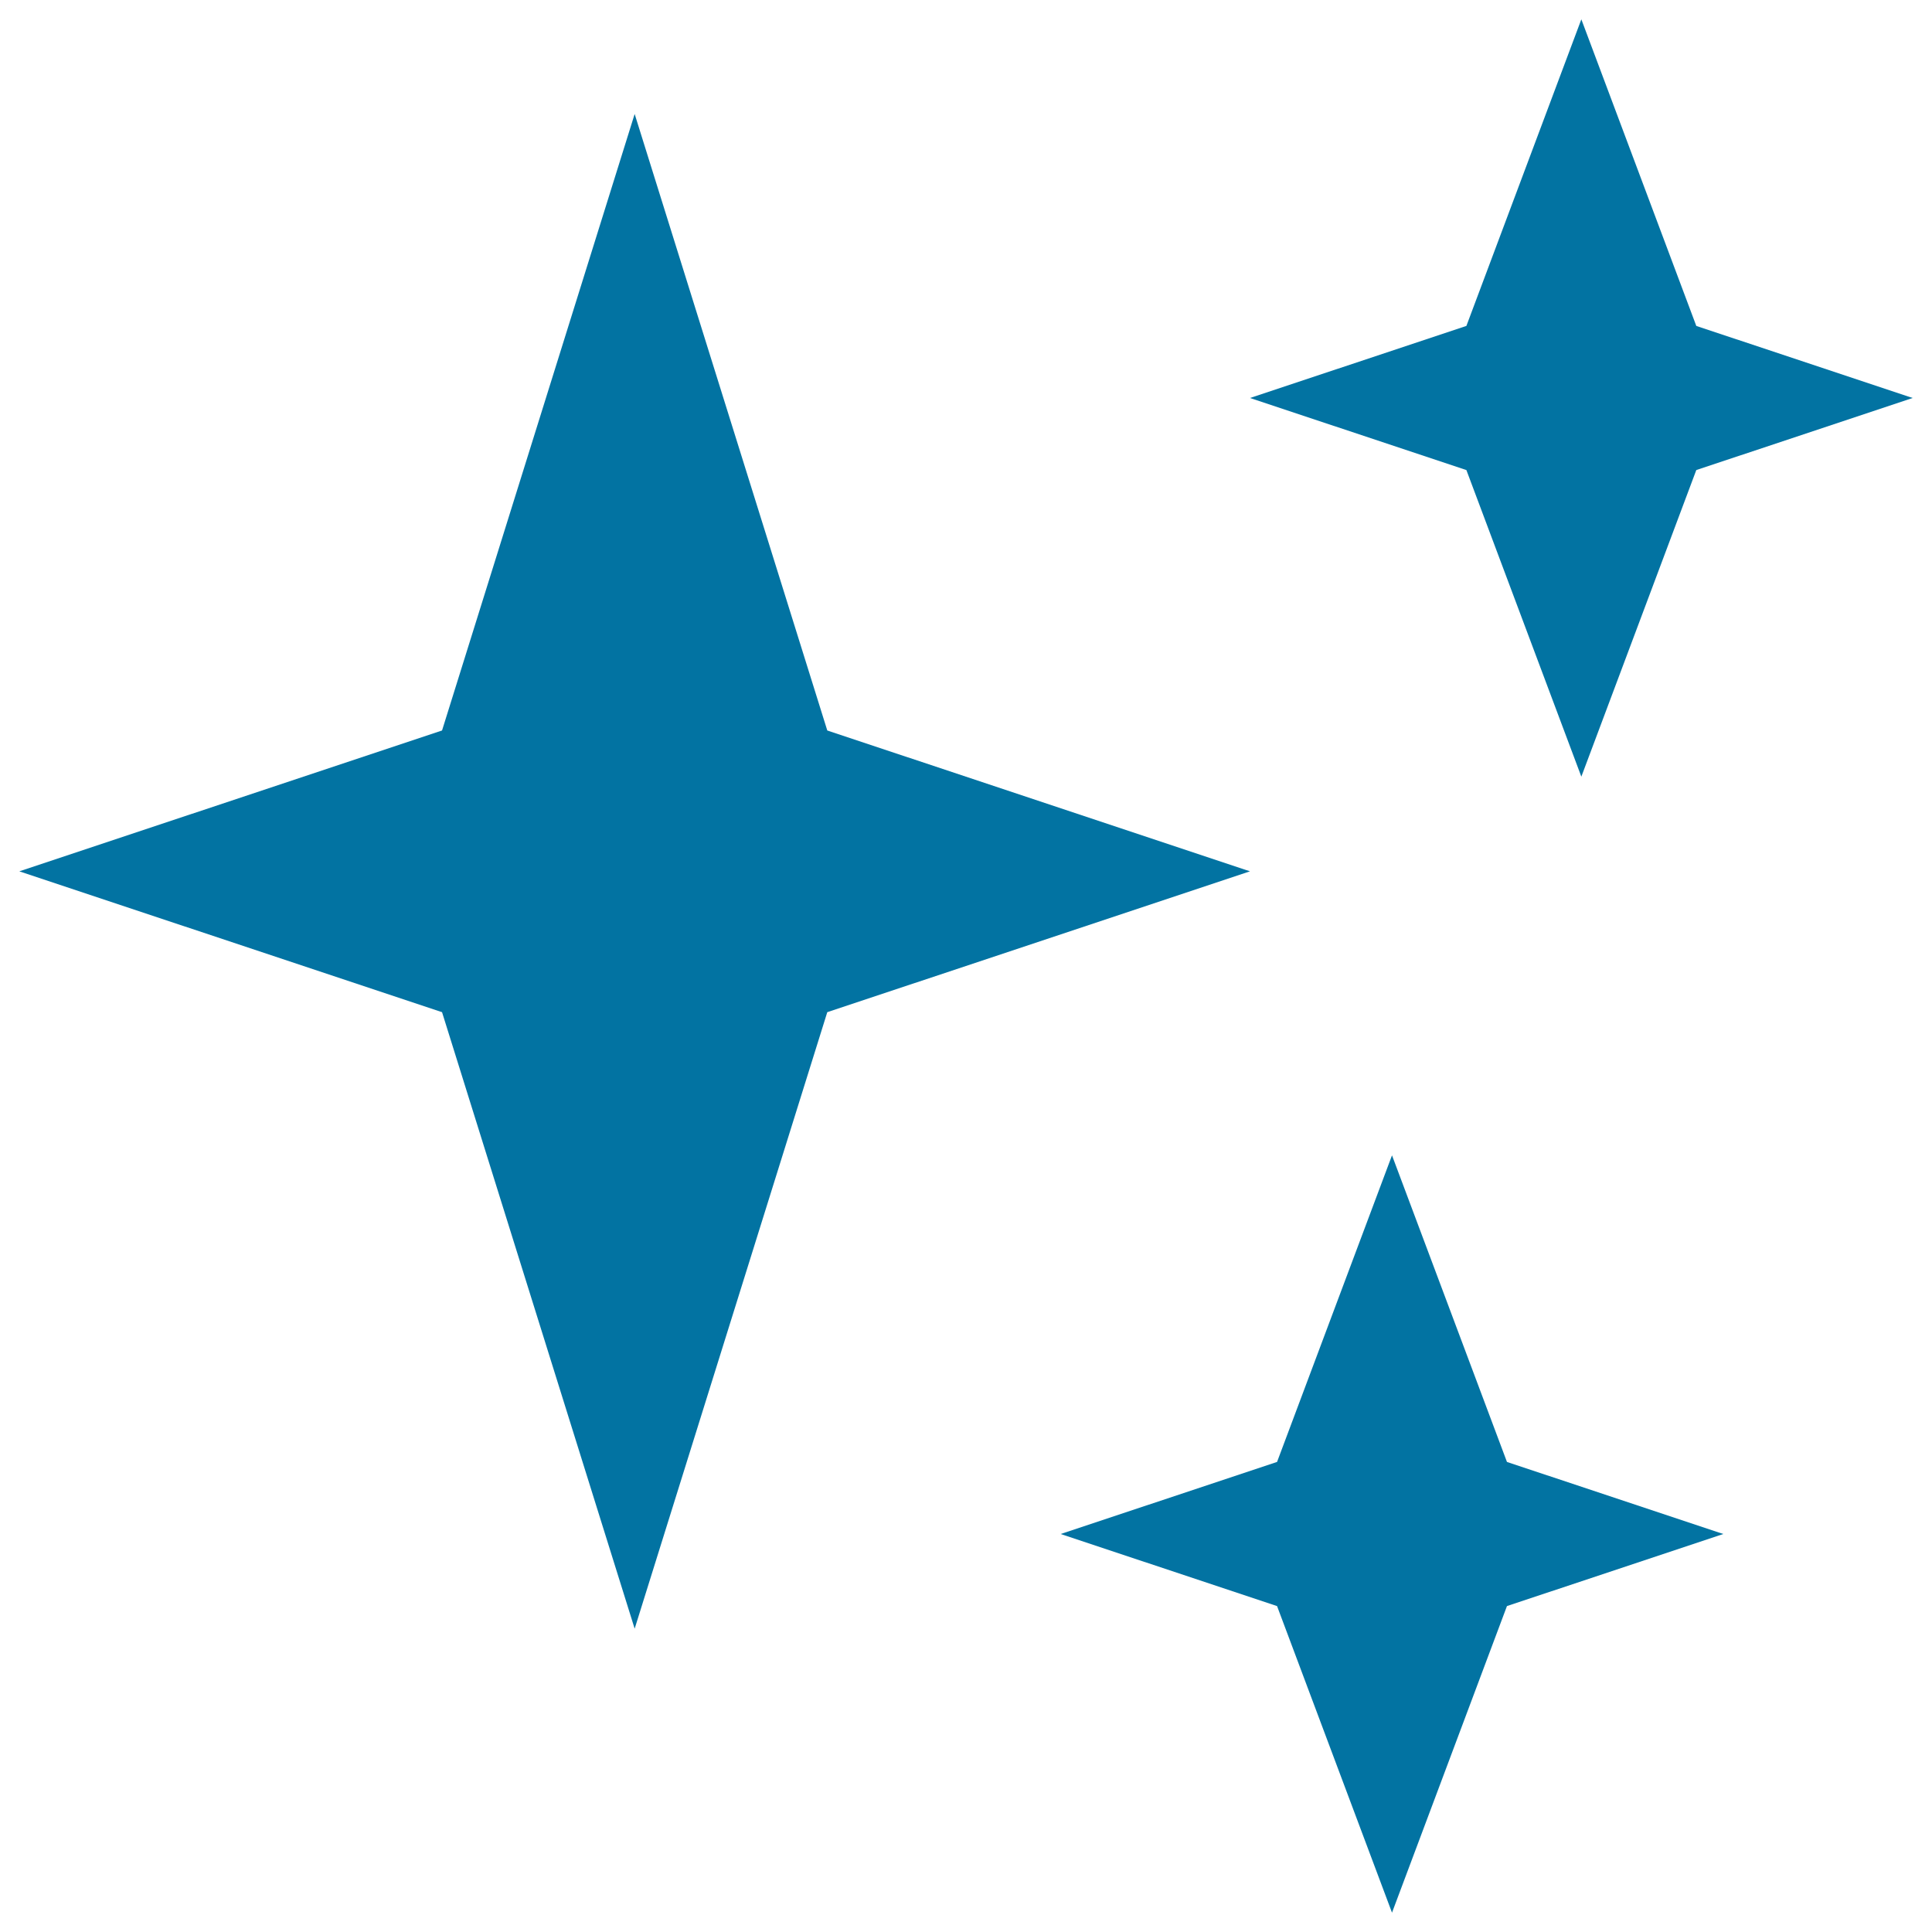
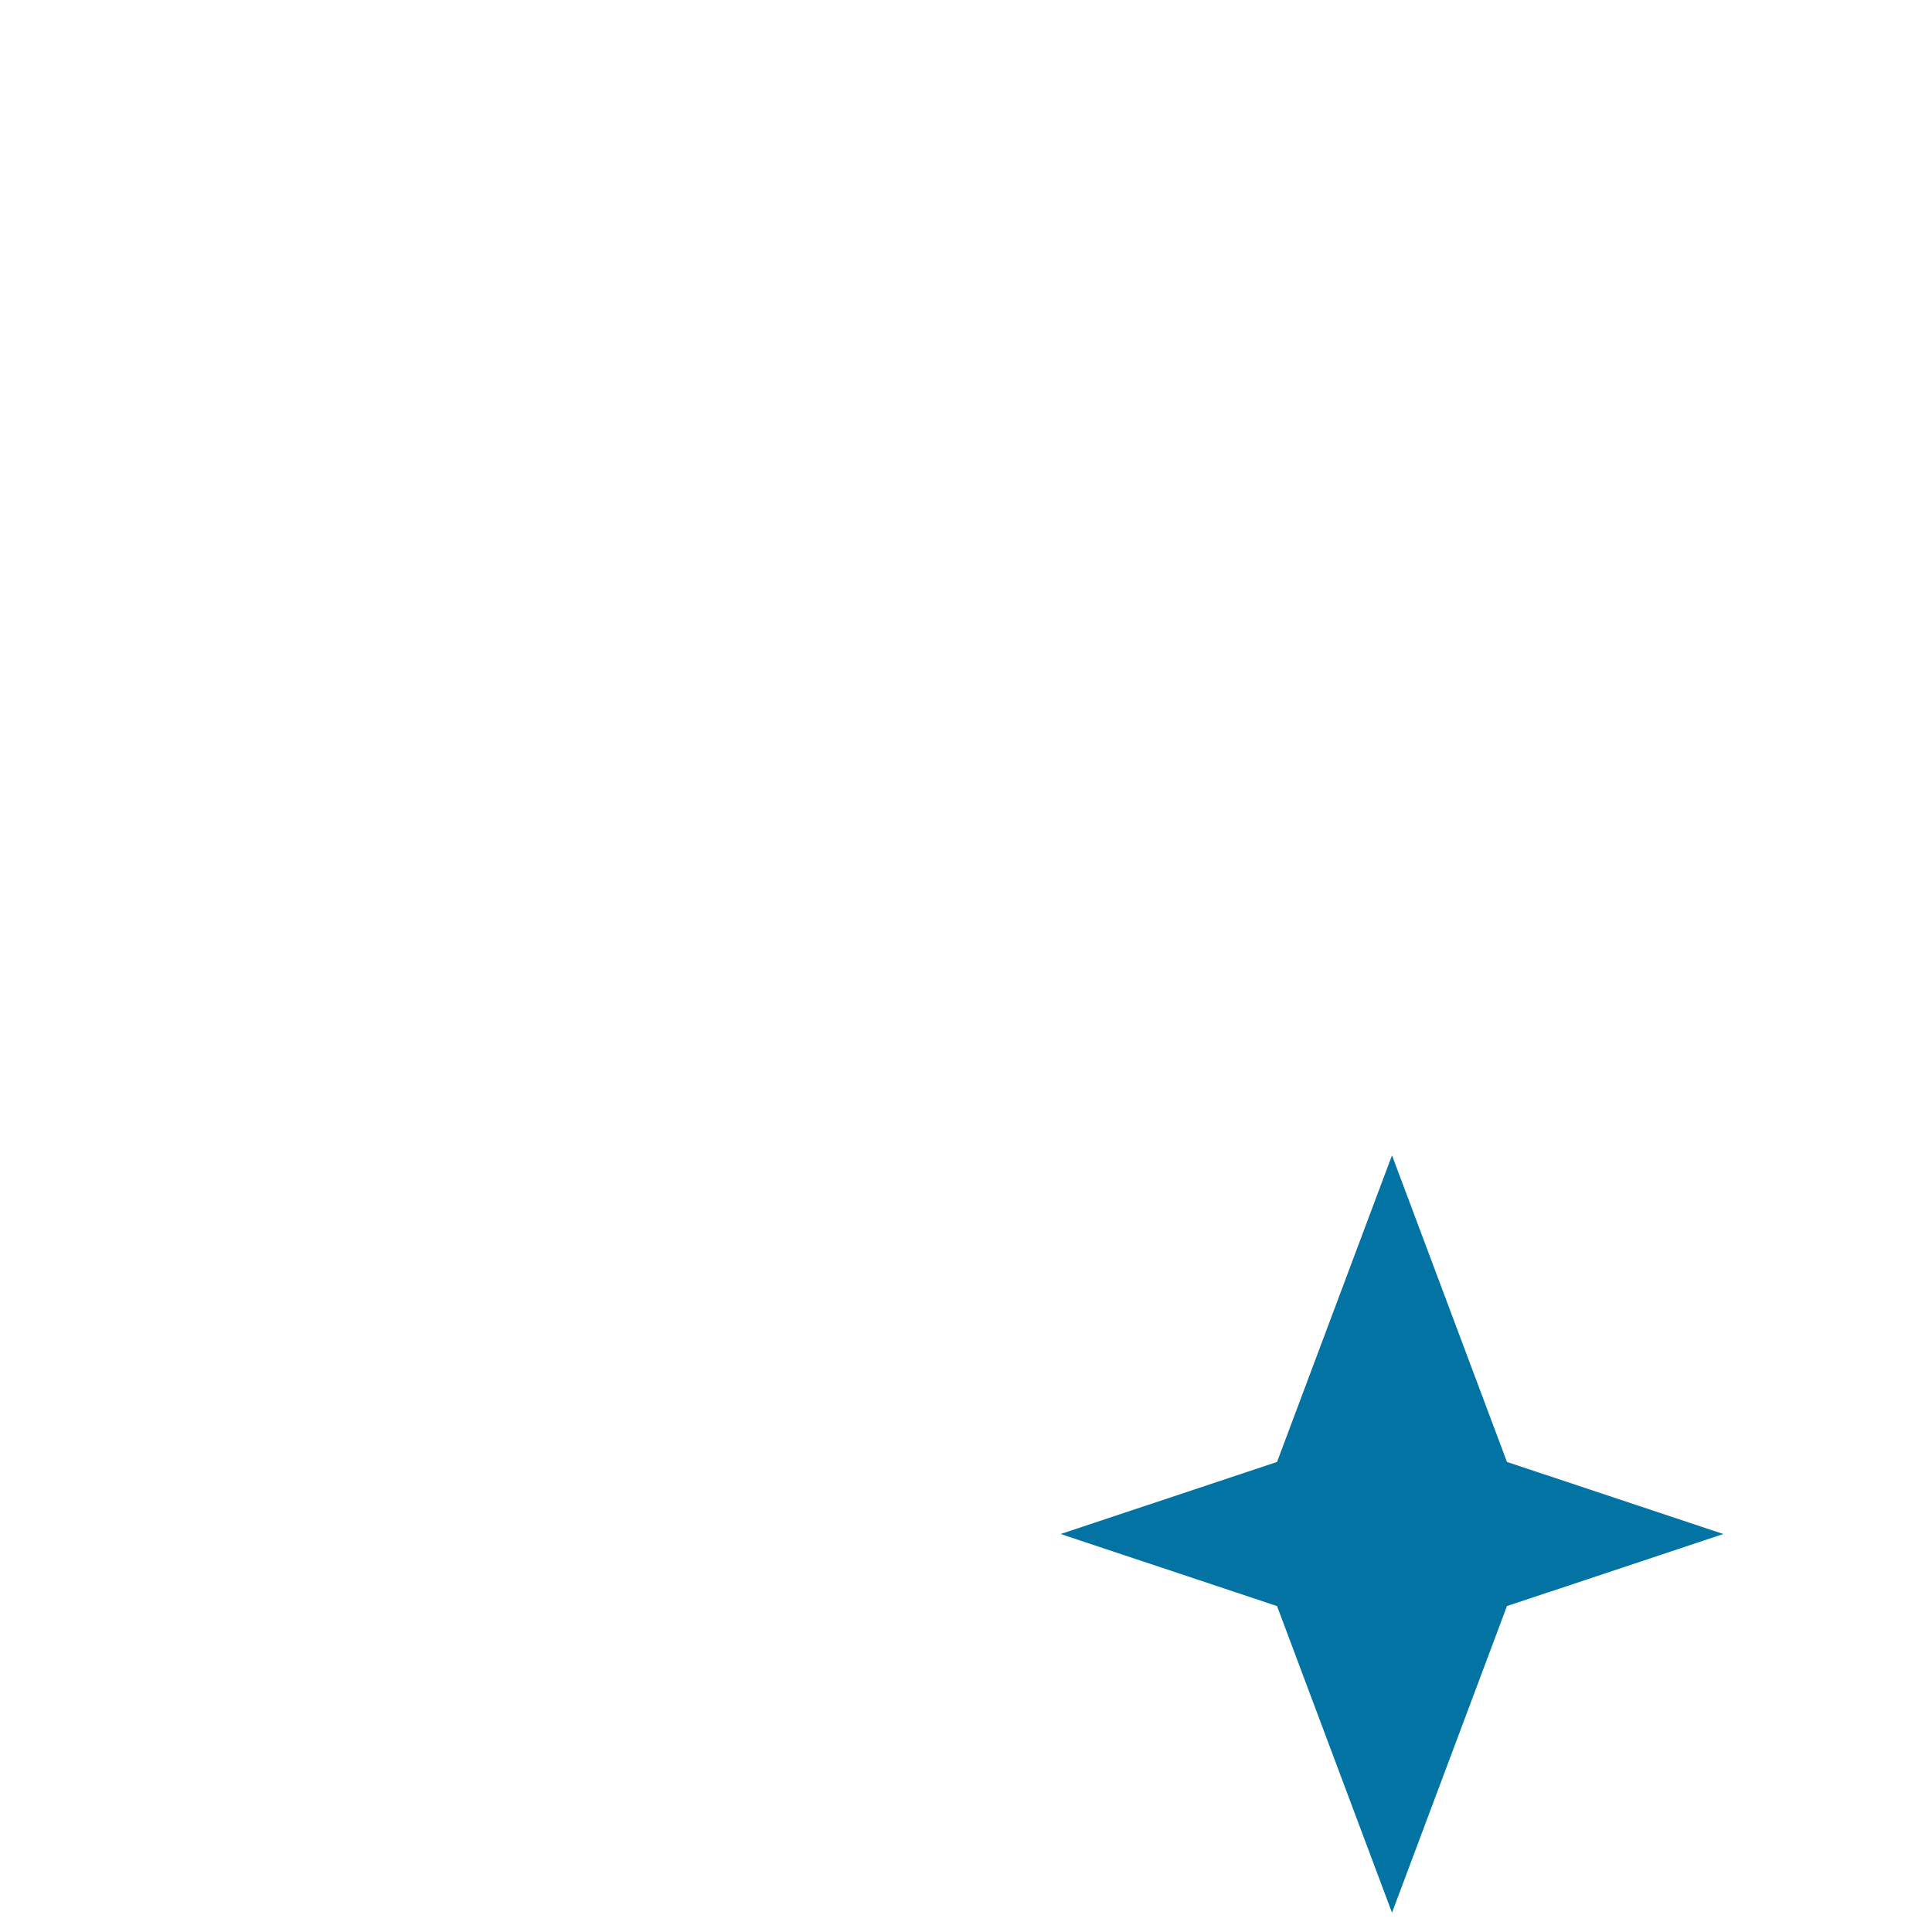
<svg xmlns="http://www.w3.org/2000/svg" viewBox="0 0 1000 1000" style="fill:#0273a2">
  <title>Stars Bright SVG icon</title>
  <g>
    <g>
-       <polygon points="818.5,402 878,243.3 990,206 878,168.7 818.5,10 759,168.7 647,206 759,243.3 " />
      <polygon points="720.5,598 661,756.7 549,794 661,831.3 720.5,990 780,831.3 892,794 780,756.7 " />
-       <polygon points="428.2,378.1 328.5,59 228.8,378.1 10,451 228.8,523.9 328.5,843 428.2,523.9 647,451 " />
    </g>
  </g>
</svg>